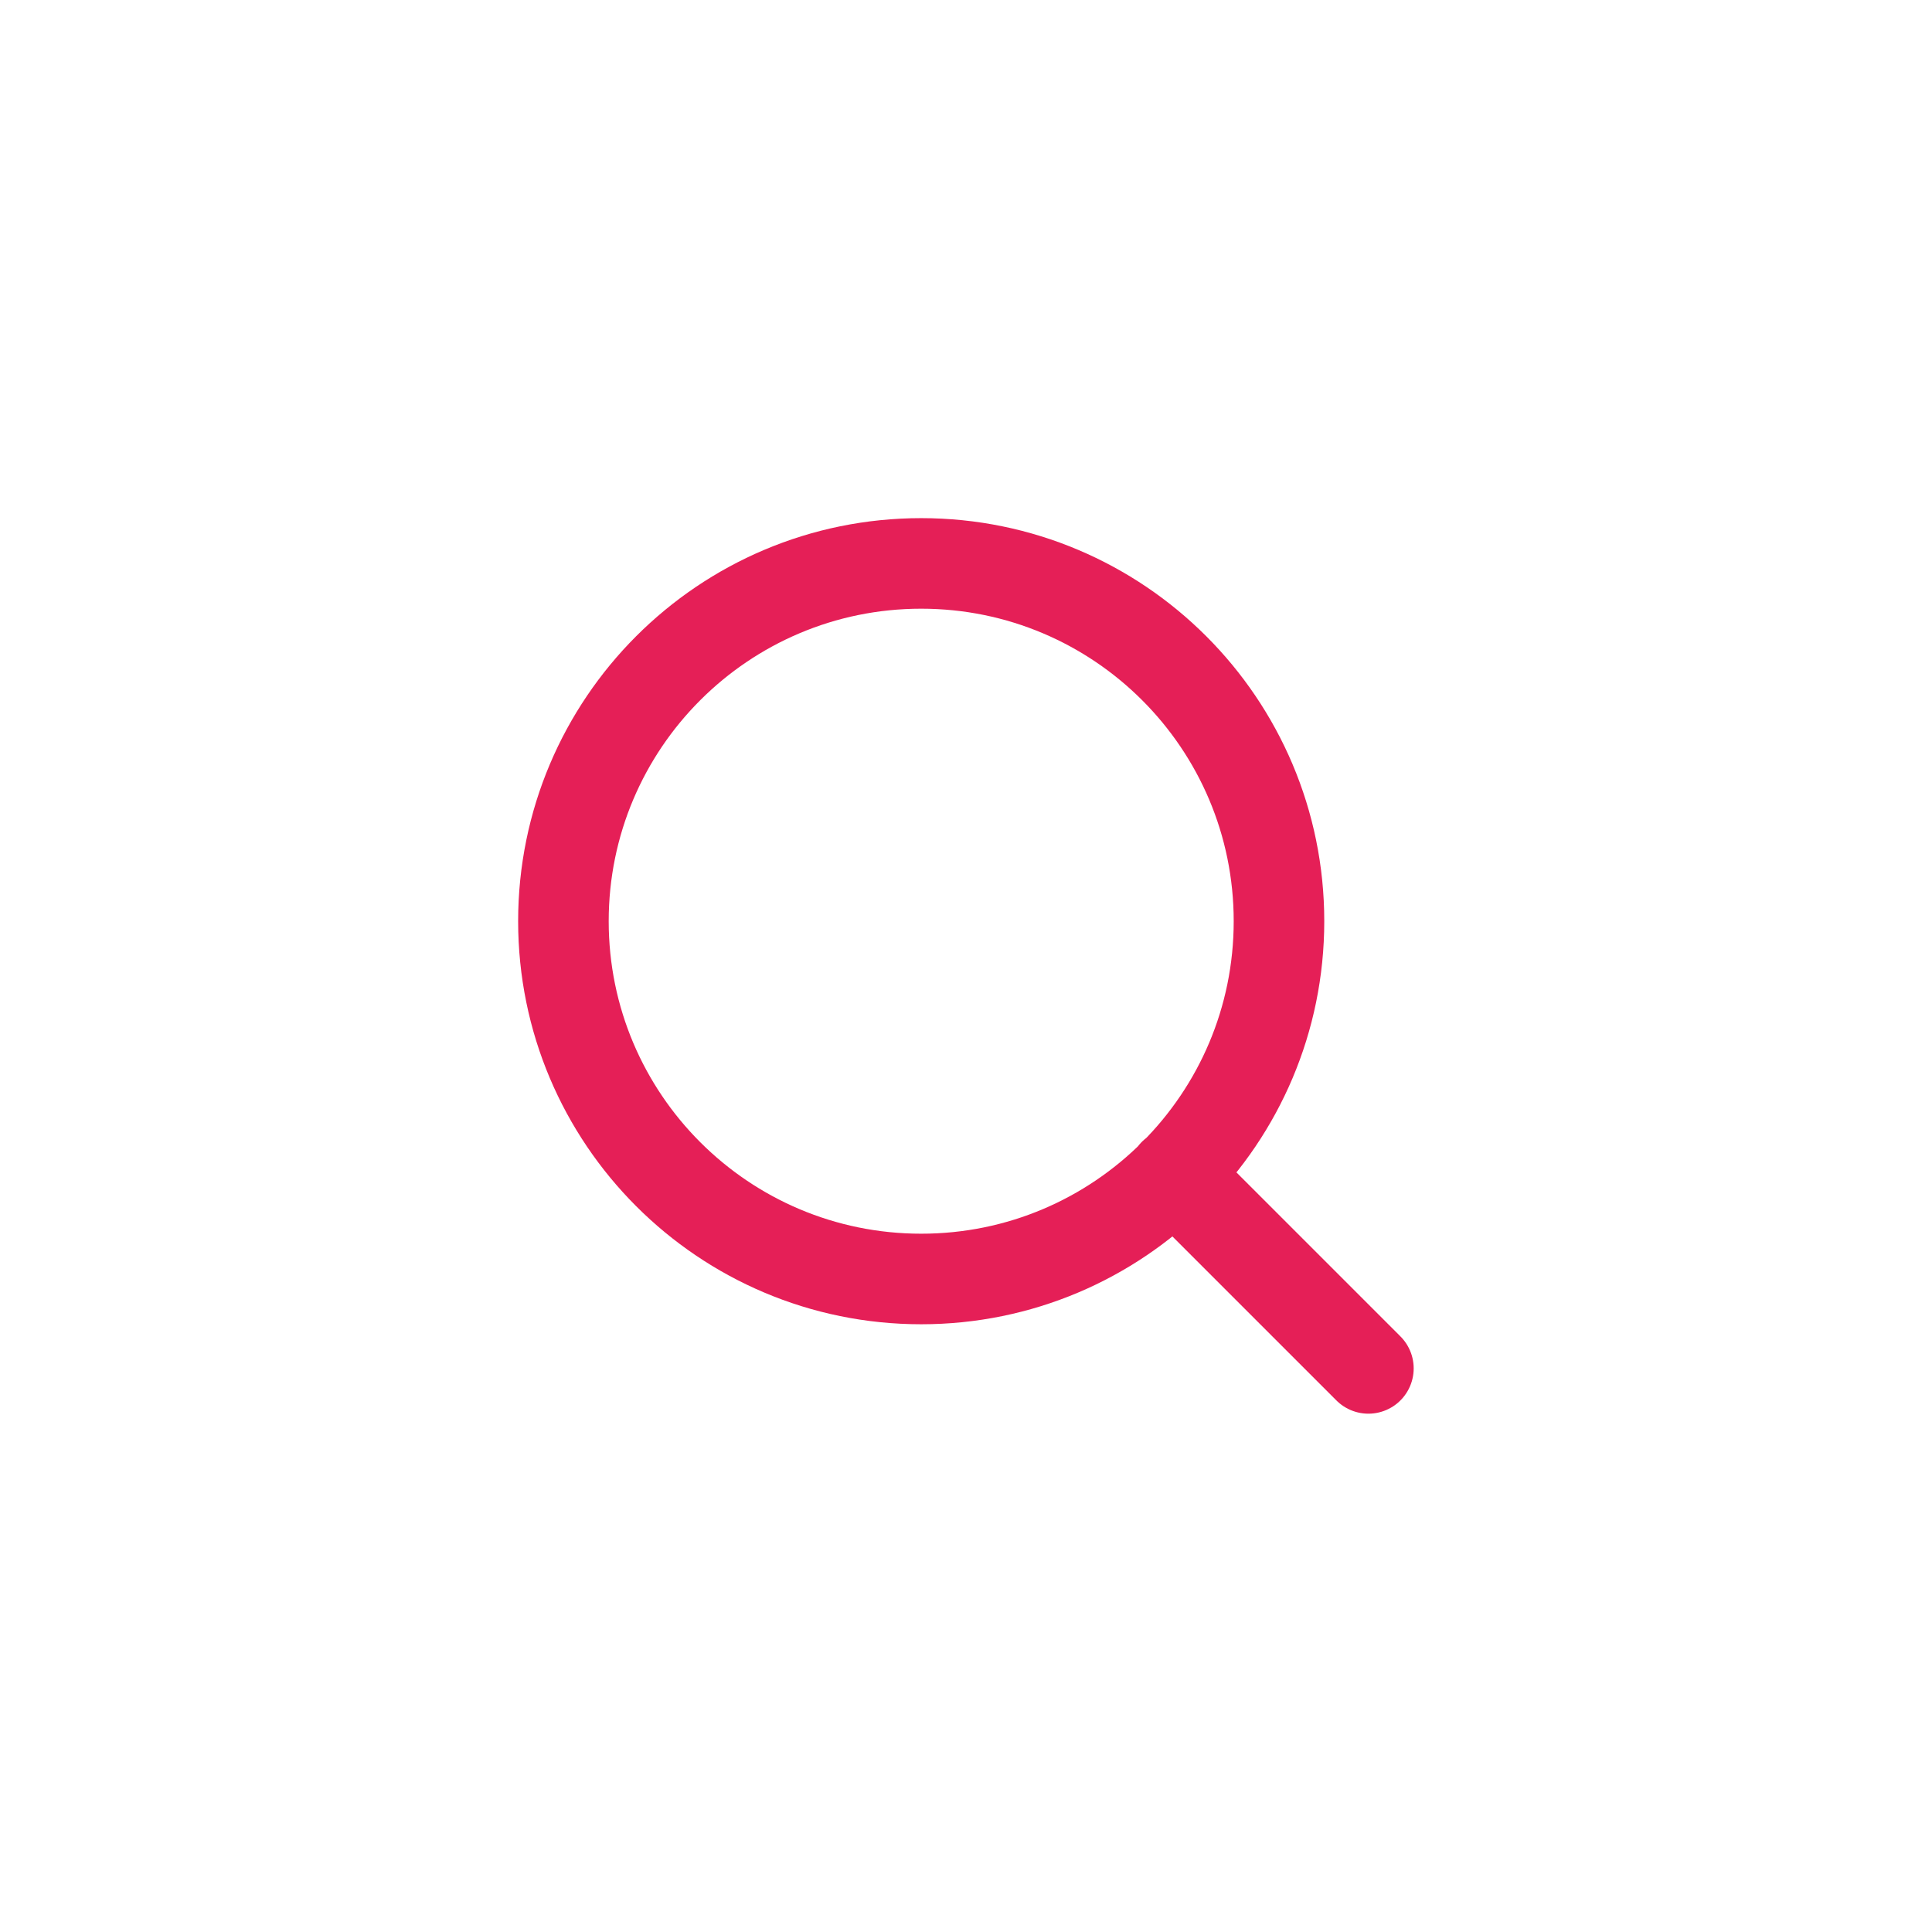
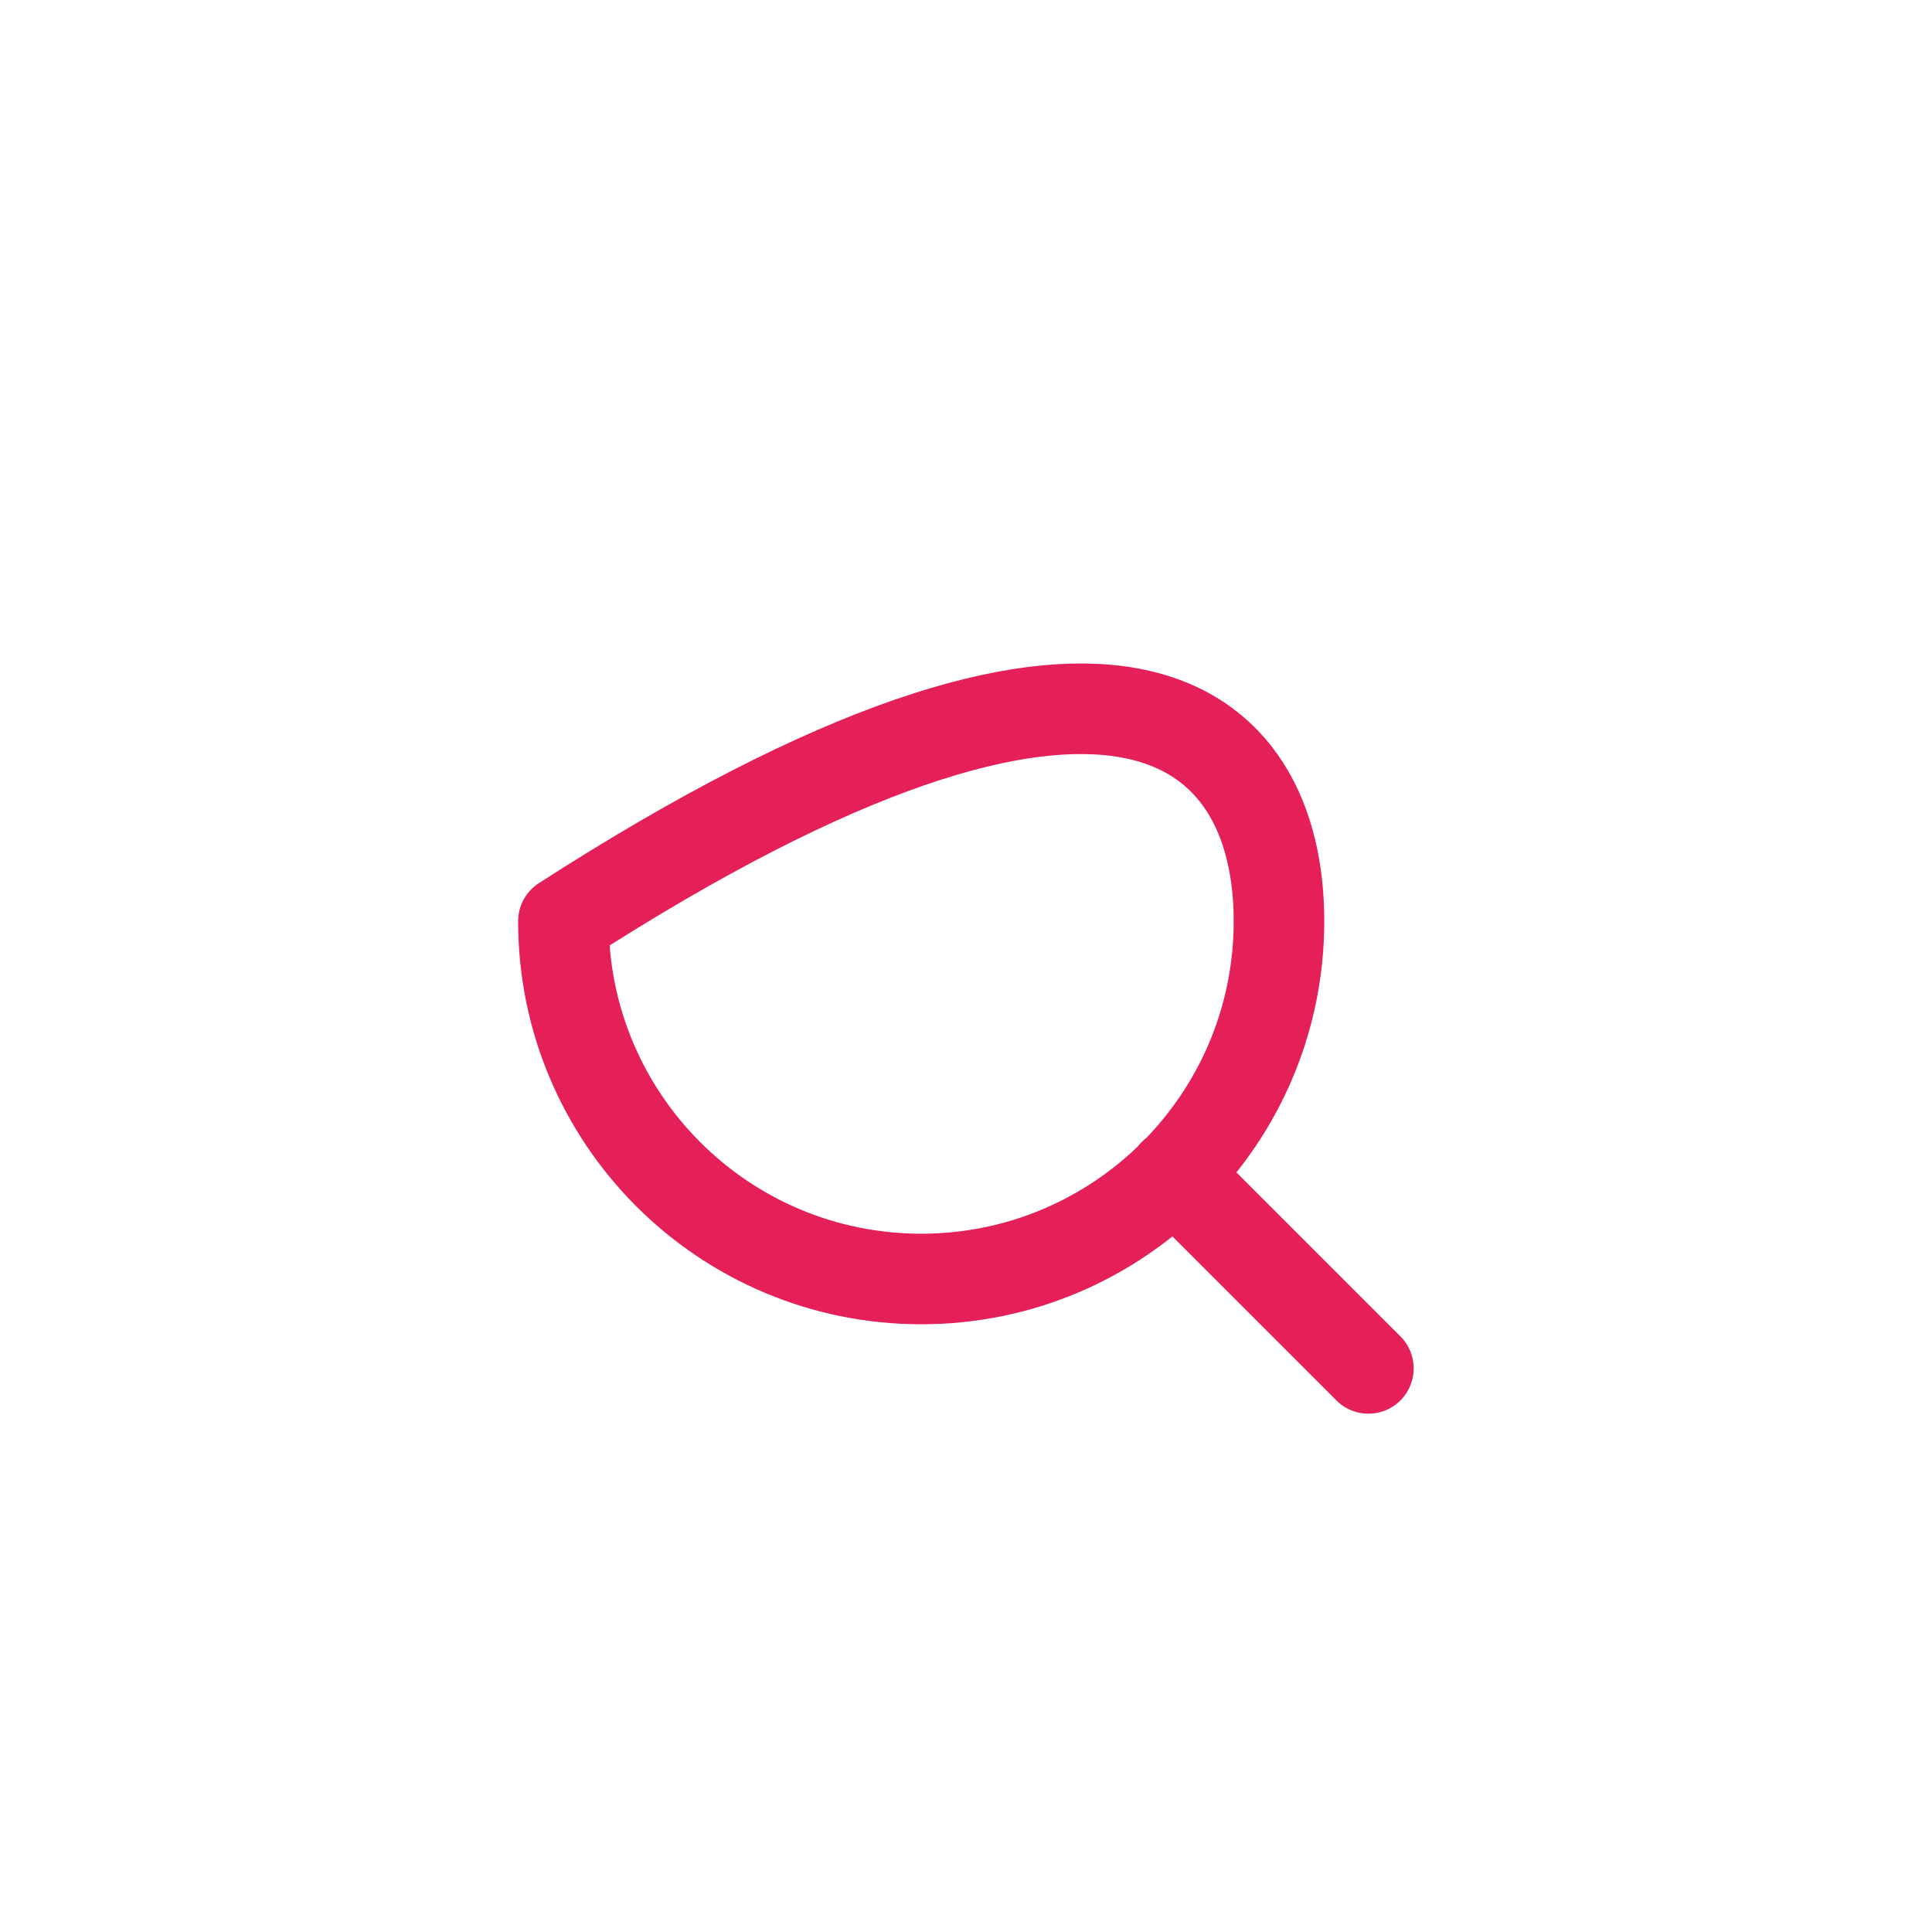
<svg xmlns="http://www.w3.org/2000/svg" width="32" height="32" viewBox="0 0 32 32" fill="none">
-   <path d="M22.665 22.665L19.443 19.443M21.184 15.258C21.184 18.531 18.531 21.184 15.258 21.184C11.985 21.184 9.332 18.531 9.332 15.258C9.332 11.985 11.985 9.332 15.258 9.332C18.531 9.332 21.184 11.985 21.184 15.258Z" stroke="#E51F57" stroke-width="1.5" stroke-linecap="round" stroke-linejoin="round" />
+   <path d="M22.665 22.665L19.443 19.443M21.184 15.258C21.184 18.531 18.531 21.184 15.258 21.184C11.985 21.184 9.332 18.531 9.332 15.258C18.531 9.332 21.184 11.985 21.184 15.258Z" stroke="#E51F57" stroke-width="1.5" stroke-linecap="round" stroke-linejoin="round" />
</svg>